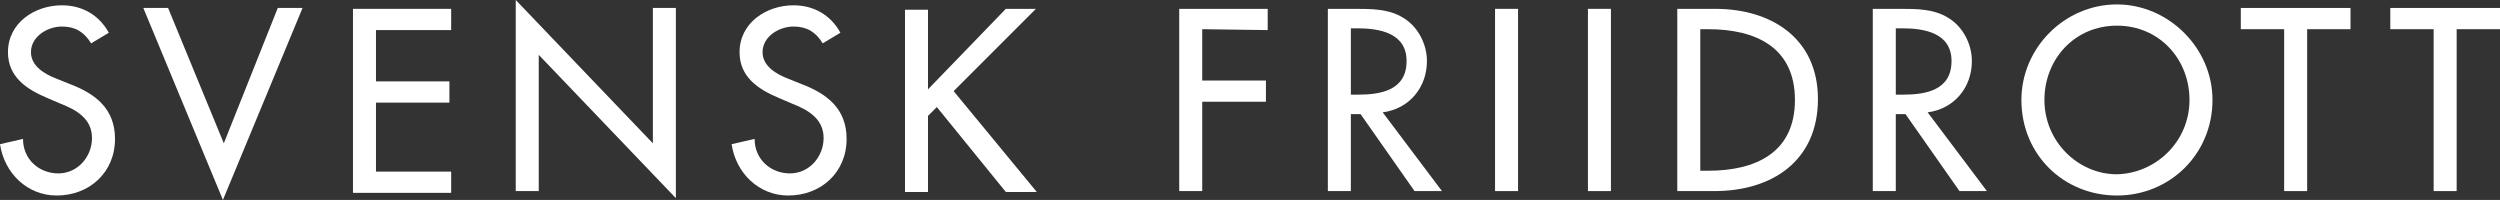
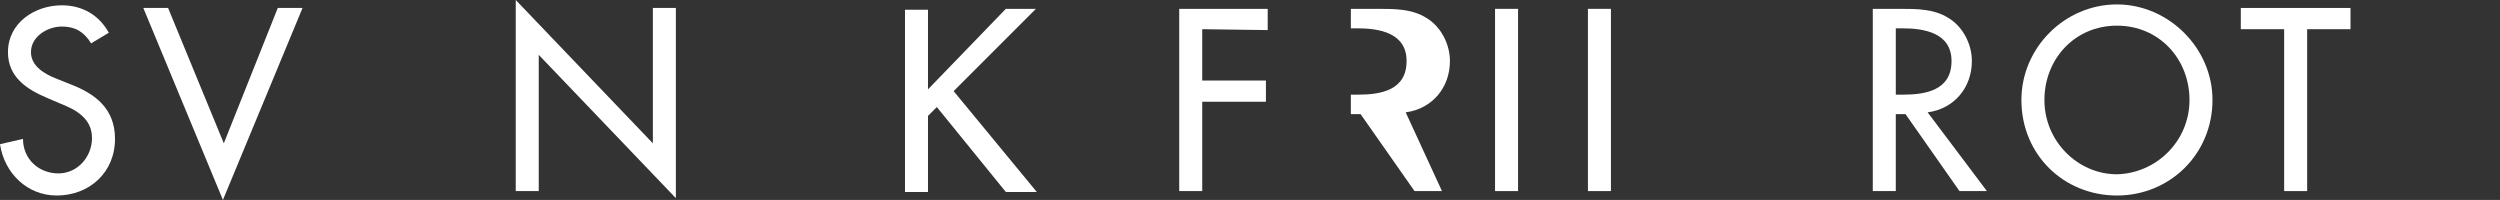
<svg xmlns="http://www.w3.org/2000/svg" version="1.1" id="Layer_1" x="0px" y="0px" viewBox="0 0 282.6 22.6" style="enable-background:new 0 0 282.6 22.6;" xml:space="preserve">
  <rect x="0" y="0" width="282.6" height="22.6" fill="#333333" stroke="none" />
  <style type="text/css">
	.st0{fill:#FFFFFF;}
</style>
  <g>
    <path class="st0" d="M10.3,4.9C9.5,3.6,8.5,3,7,3C5.4,3,3.5,4.1,3.5,5.9c0,1.6,1.6,2.5,2.9,3l1.5,0.6c2.9,1.1,5.1,2.8,5.1,6.2   c0,3.8-2.9,6.4-6.6,6.4c-3.3,0-5.9-2.5-6.4-5.8l2.6-0.6c0,2.3,1.8,3.9,4,3.9s3.8-1.9,3.8-4c0-2.2-1.8-3.2-3.6-3.9l-1.4-0.6   c-2.4-1-4.5-2.4-4.5-5.2c0-3.3,3-5.3,6.1-5.3c2.3,0,4.2,1.1,5.3,3.1L10.3,4.9z" />
    <path class="st0" d="M25.3,16.2l6.1-15.3h2.8l-9,21.7l-9-21.7H19L25.3,16.2z" />
-     <path class="st0" d="M39.9,1H51v2.4h-8.5v5.8h8.3v2.4h-8.3v7.8H51v2.4H39.9V1z" />
    <path class="st0" d="M58.3,0l15.5,16.2V0.9h2.6v21.5L60.9,6.2v15.4h-2.6C58.3,21.6,58.3,0,58.3,0z" />
-     <path class="st0" d="M93,4.9C92.2,3.6,91.2,3,89.7,3c-1.6,0-3.5,1.1-3.5,2.9c0,1.6,1.6,2.5,2.9,3l1.5,0.6c2.9,1.1,5.1,2.8,5.1,6.2   c0,3.8-2.9,6.4-6.6,6.4c-3.3,0-5.9-2.5-6.4-5.8l2.6-0.6c0,2.3,1.8,3.9,4,3.9s3.8-1.9,3.8-4c0-2.2-1.8-3.2-3.6-3.9l-1.4-0.6   c-2.4-1-4.5-2.4-4.5-5.2c0-3.3,3-5.3,6.1-5.3c2.3,0,4.2,1.1,5.3,3.1L93,4.9z" />
    <path class="st0" d="M113.7,1h3.4l-9.3,9.3l9.4,11.4h-3.5l-7.8-9.6l-1,1v8.6h-2.6V1.1h2.6v9L113.7,1z" />
    <path class="st0" d="M135.9,3.3v5.8h7.2v2.4h-7.2v10.1h-2.6V1h10v2.4L135.9,3.3L135.9,3.3z" />
-     <path class="st0" d="M163,21.6h-3.1l-6.1-8.7h-1.1v8.7h-2.6V1h3.1c1.8,0,3.8,0,5.4,1c1.7,1,2.7,3,2.7,4.9c0,3-2,5.4-5,5.8L163,21.6   z M152.7,10.7h0.8c2.6,0,5.5-0.5,5.5-3.8c0-3.2-3.1-3.7-5.6-3.7h-0.7V10.7z" />
+     <path class="st0" d="M163,21.6h-3.1l-6.1-8.7h-1.1v8.7V1h3.1c1.8,0,3.8,0,5.4,1c1.7,1,2.7,3,2.7,4.9c0,3-2,5.4-5,5.8L163,21.6   z M152.7,10.7h0.8c2.6,0,5.5-0.5,5.5-3.8c0-3.2-3.1-3.7-5.6-3.7h-0.7V10.7z" />
    <path class="st0" d="M171.6,21.6H169V1h2.6V21.6z" />
    <path class="st0" d="M182.1,21.6h-2.6V1h2.6V21.6z" />
-     <path class="st0" d="M189.6,1h4.3c6.3,0,11.6,3.3,11.6,10.2c0,7-5.2,10.4-11.7,10.4h-4.2L189.6,1L189.6,1z M192.2,19.3h0.9   c5.3,0,9.8-2,9.8-8s-4.5-8-9.8-8h-0.9V19.3z" />
    <path class="st0" d="M224.6,21.6h-3.1l-6.1-8.7h-1.1v8.7h-2.6V1h3.1c1.8,0,3.8,0,5.4,1c1.7,1,2.7,3,2.7,4.9c0,3-2,5.4-5,5.8   L224.6,21.6z M214.3,10.7h0.8c2.6,0,5.5-0.5,5.5-3.8c0-3.2-3.1-3.7-5.6-3.7h-0.7V10.7z" />
    <path class="st0" d="M250.1,11.3c0,6.1-4.8,10.8-10.8,10.8s-10.8-4.6-10.8-10.8c0-5.9,4.9-10.8,10.8-10.8   C245.1,0.5,250.1,5.4,250.1,11.3z M247.5,11.3c0-4.6-3.4-8.4-8.2-8.4s-8.2,3.8-8.2,8.4c0,4.7,3.8,8.4,8.2,8.4   C243.7,19.6,247.5,16,247.5,11.3z" />
    <path class="st0" d="M260.8,21.6h-2.6V3.3h-4.9V0.9h12.4v2.4h-4.9V21.6z" />
-     <path class="st0" d="M277.7,21.6h-2.6V3.3h-4.9V0.9h12.4v2.4h-4.9V21.6z" />
  </g>
</svg>